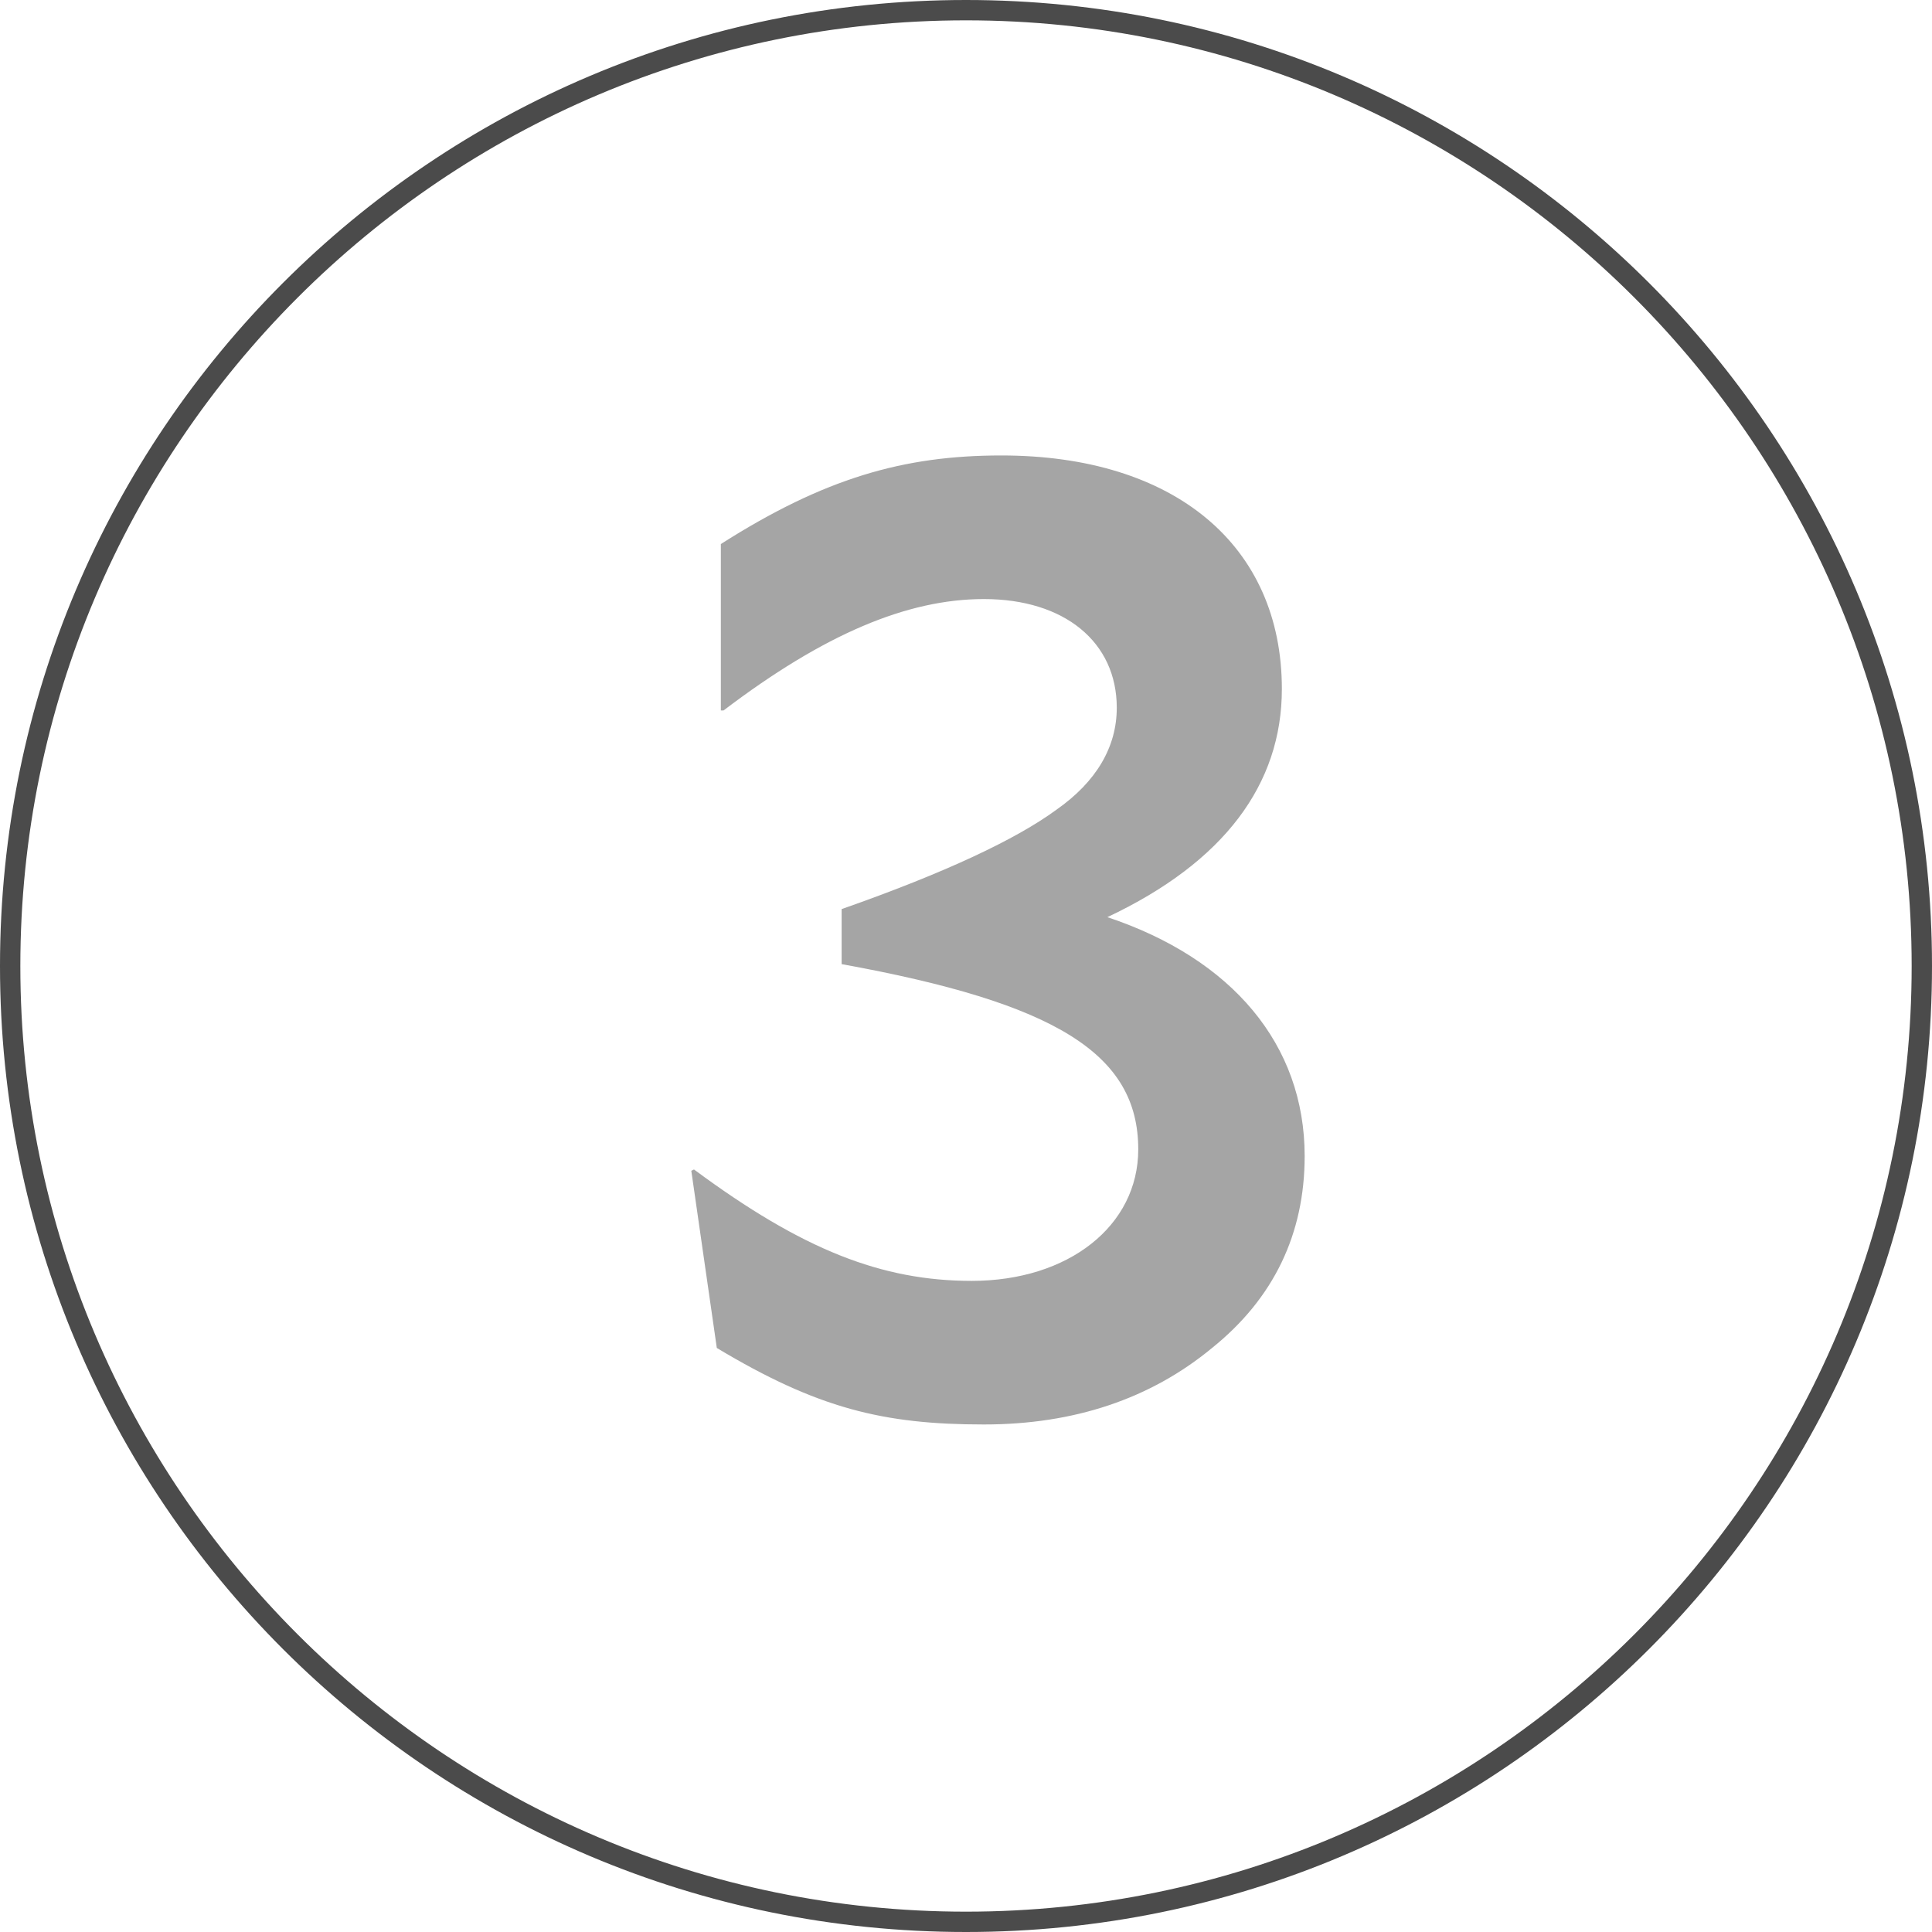
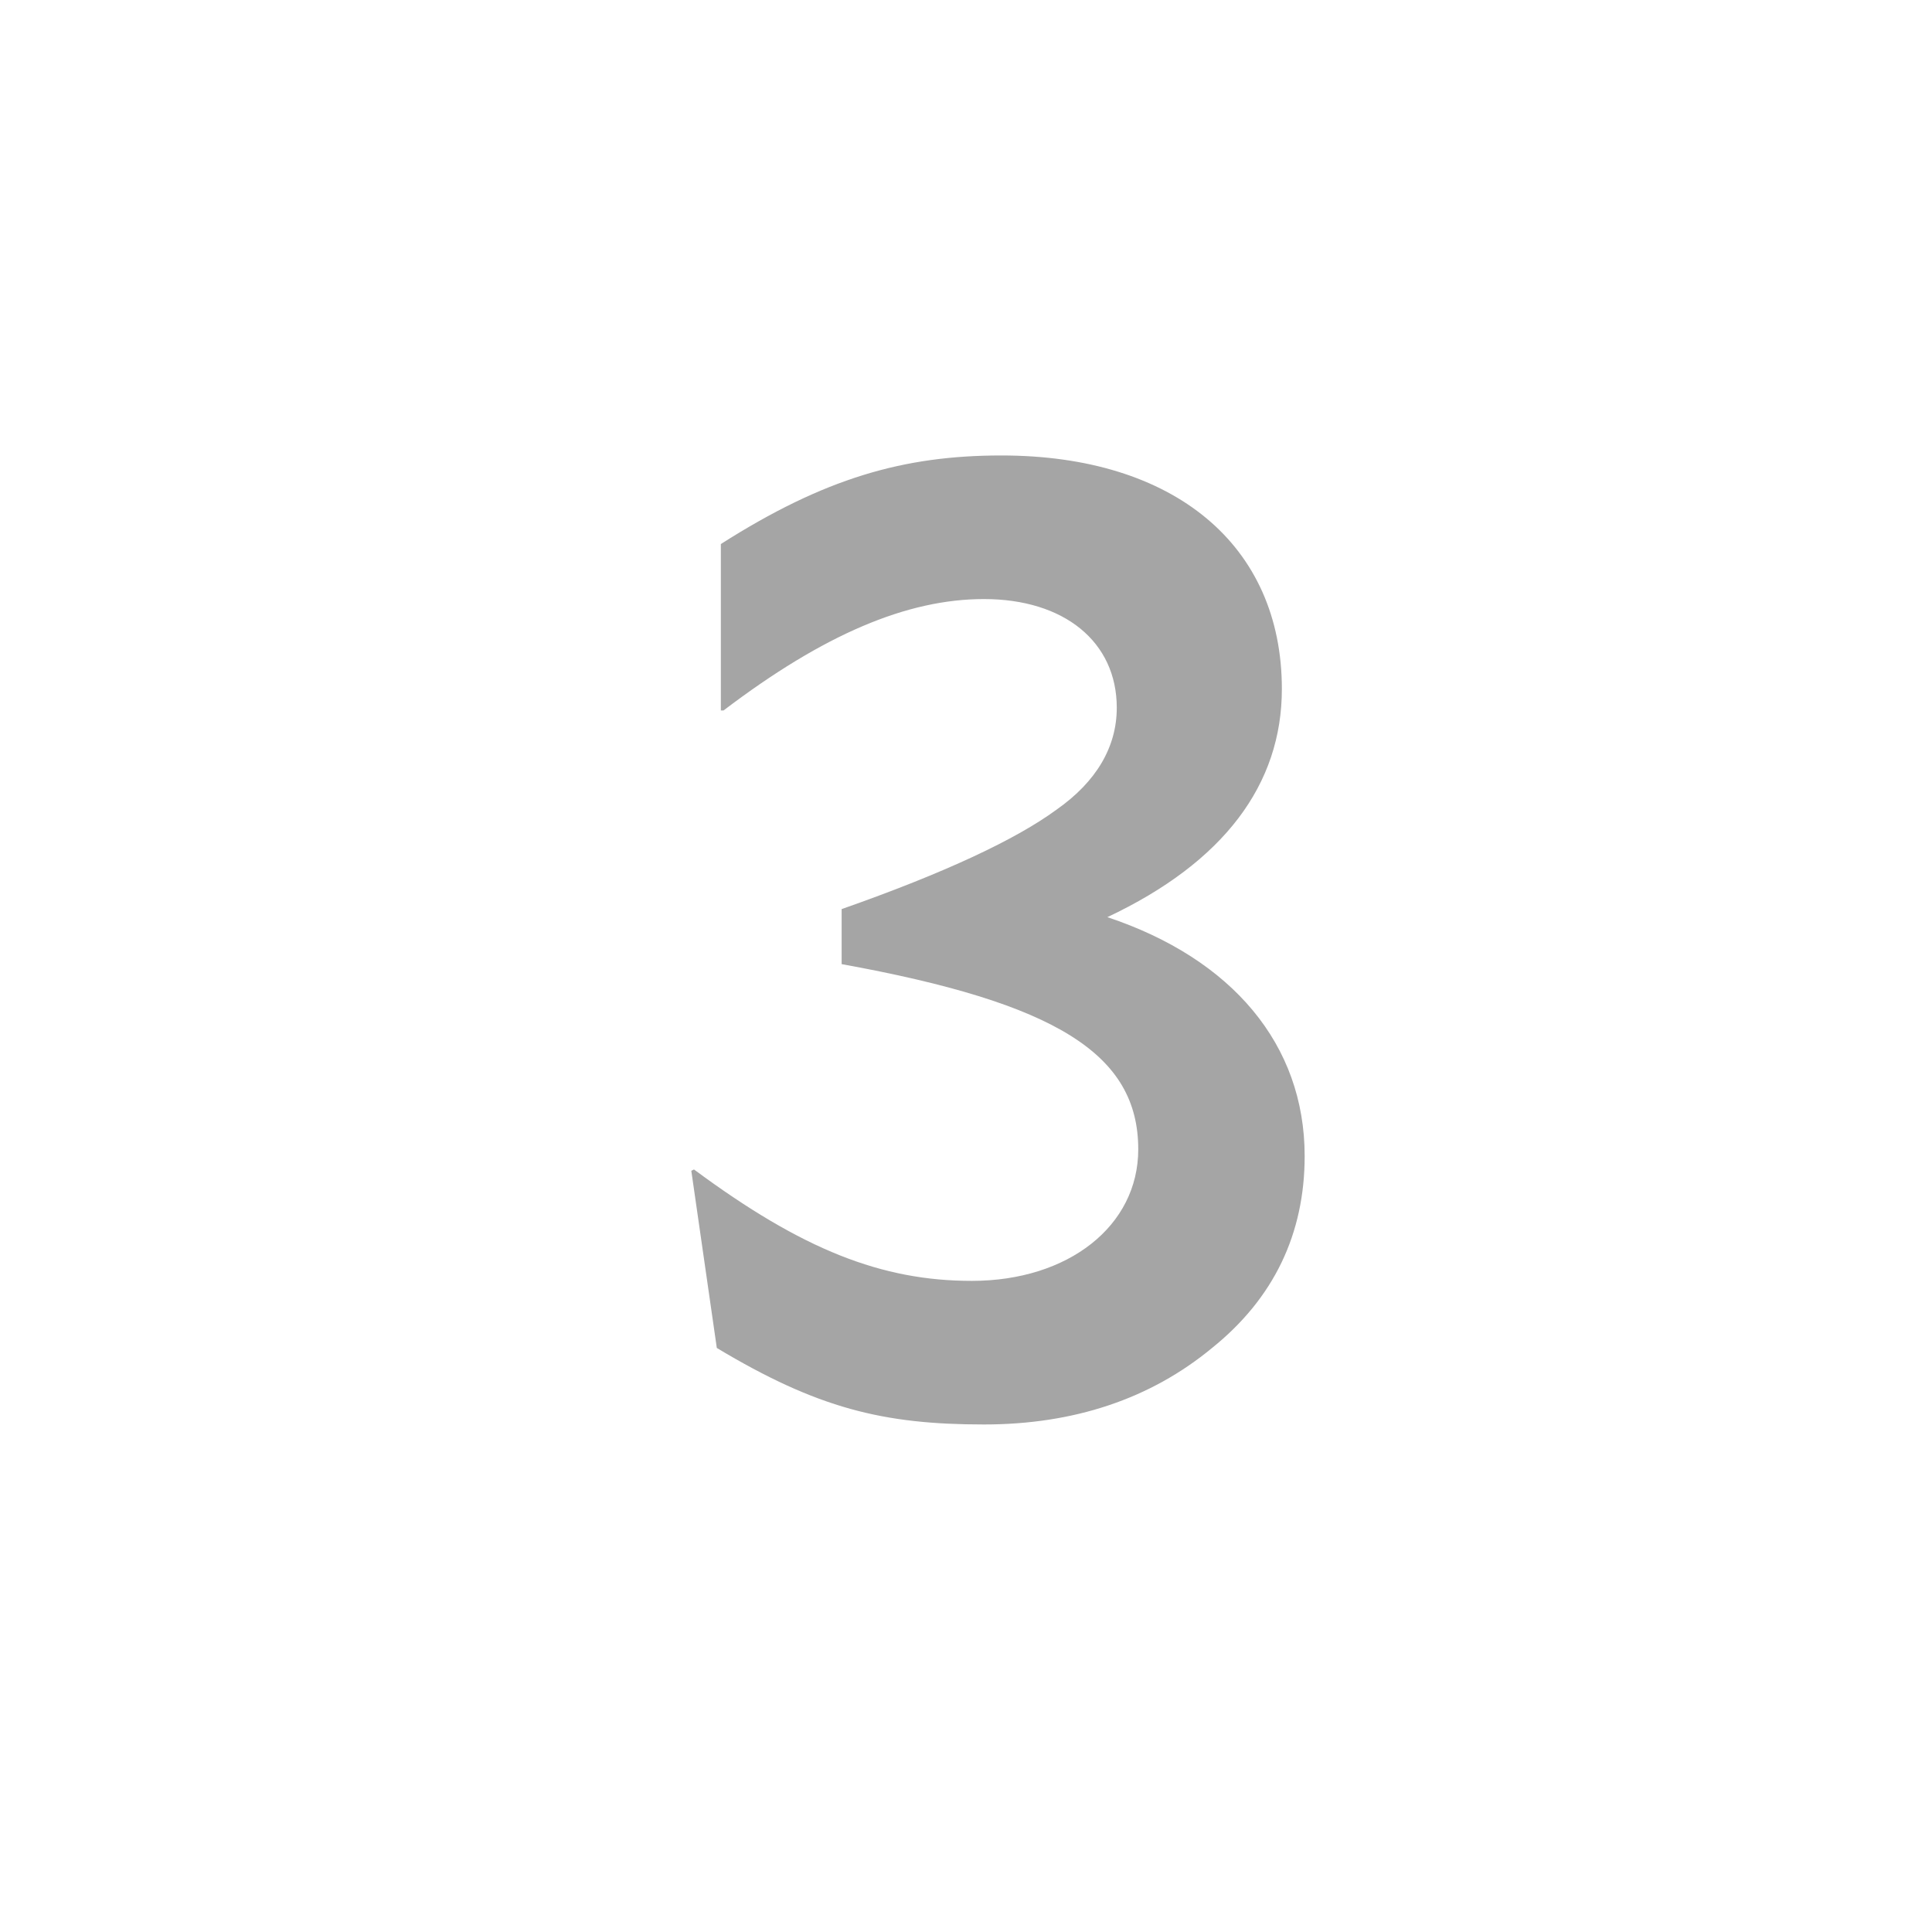
<svg xmlns="http://www.w3.org/2000/svg" id="Layer_1" x="0px" y="0px" width="95px" height="95px" viewBox="0 0 95 95" xml:space="preserve">
  <g>
    <g>
      <g>
-         <path fill="#4B4B4B" d="M47.5,1C73.141,1,94,21.86,94,47.5C94,73.141,73.141,94,47.5,94C21.86,94,1,73.141,1,47.5 C1,21.86,21.86,1,47.5,1 M47.5,0C21.267,0,0,21.267,0,47.5S21.267,95,47.5,95S95,73.733,95,47.5S73.733,0,47.5,0L47.5,0z" />
-       </g>
+         </g>
    </g>
    <g>
      <path fill="#A5A5A5" d="M59.599,66.282c-3.035,2.508-6.797,3.762-11.219,3.762c-4.949,0-8.183-0.792-13.133-3.762l-1.254-8.712 l0.132-0.065c5.346,3.96,9.239,5.478,13.661,5.478c4.752,0,8.184-2.705,8.184-6.467c0-4.686-4.026-7.193-14.585-9.108v-2.706 c5.081-1.782,8.579-3.432,10.559-4.884c1.98-1.386,2.97-3.102,2.97-5.016c0-3.233-2.573-5.345-6.533-5.345 c-3.762,0-7.854,1.716-12.803,5.478h-0.132v-8.184c5.081-3.233,8.976-4.355,13.793-4.355c8.513,0,13.793,4.421,13.793,11.483 c0,4.686-2.838,8.513-8.58,11.219c6.138,2.046,9.701,6.269,9.701,11.747C64.152,60.673,62.635,63.84,59.599,66.282z" />
    </g>
  </g>
</svg>